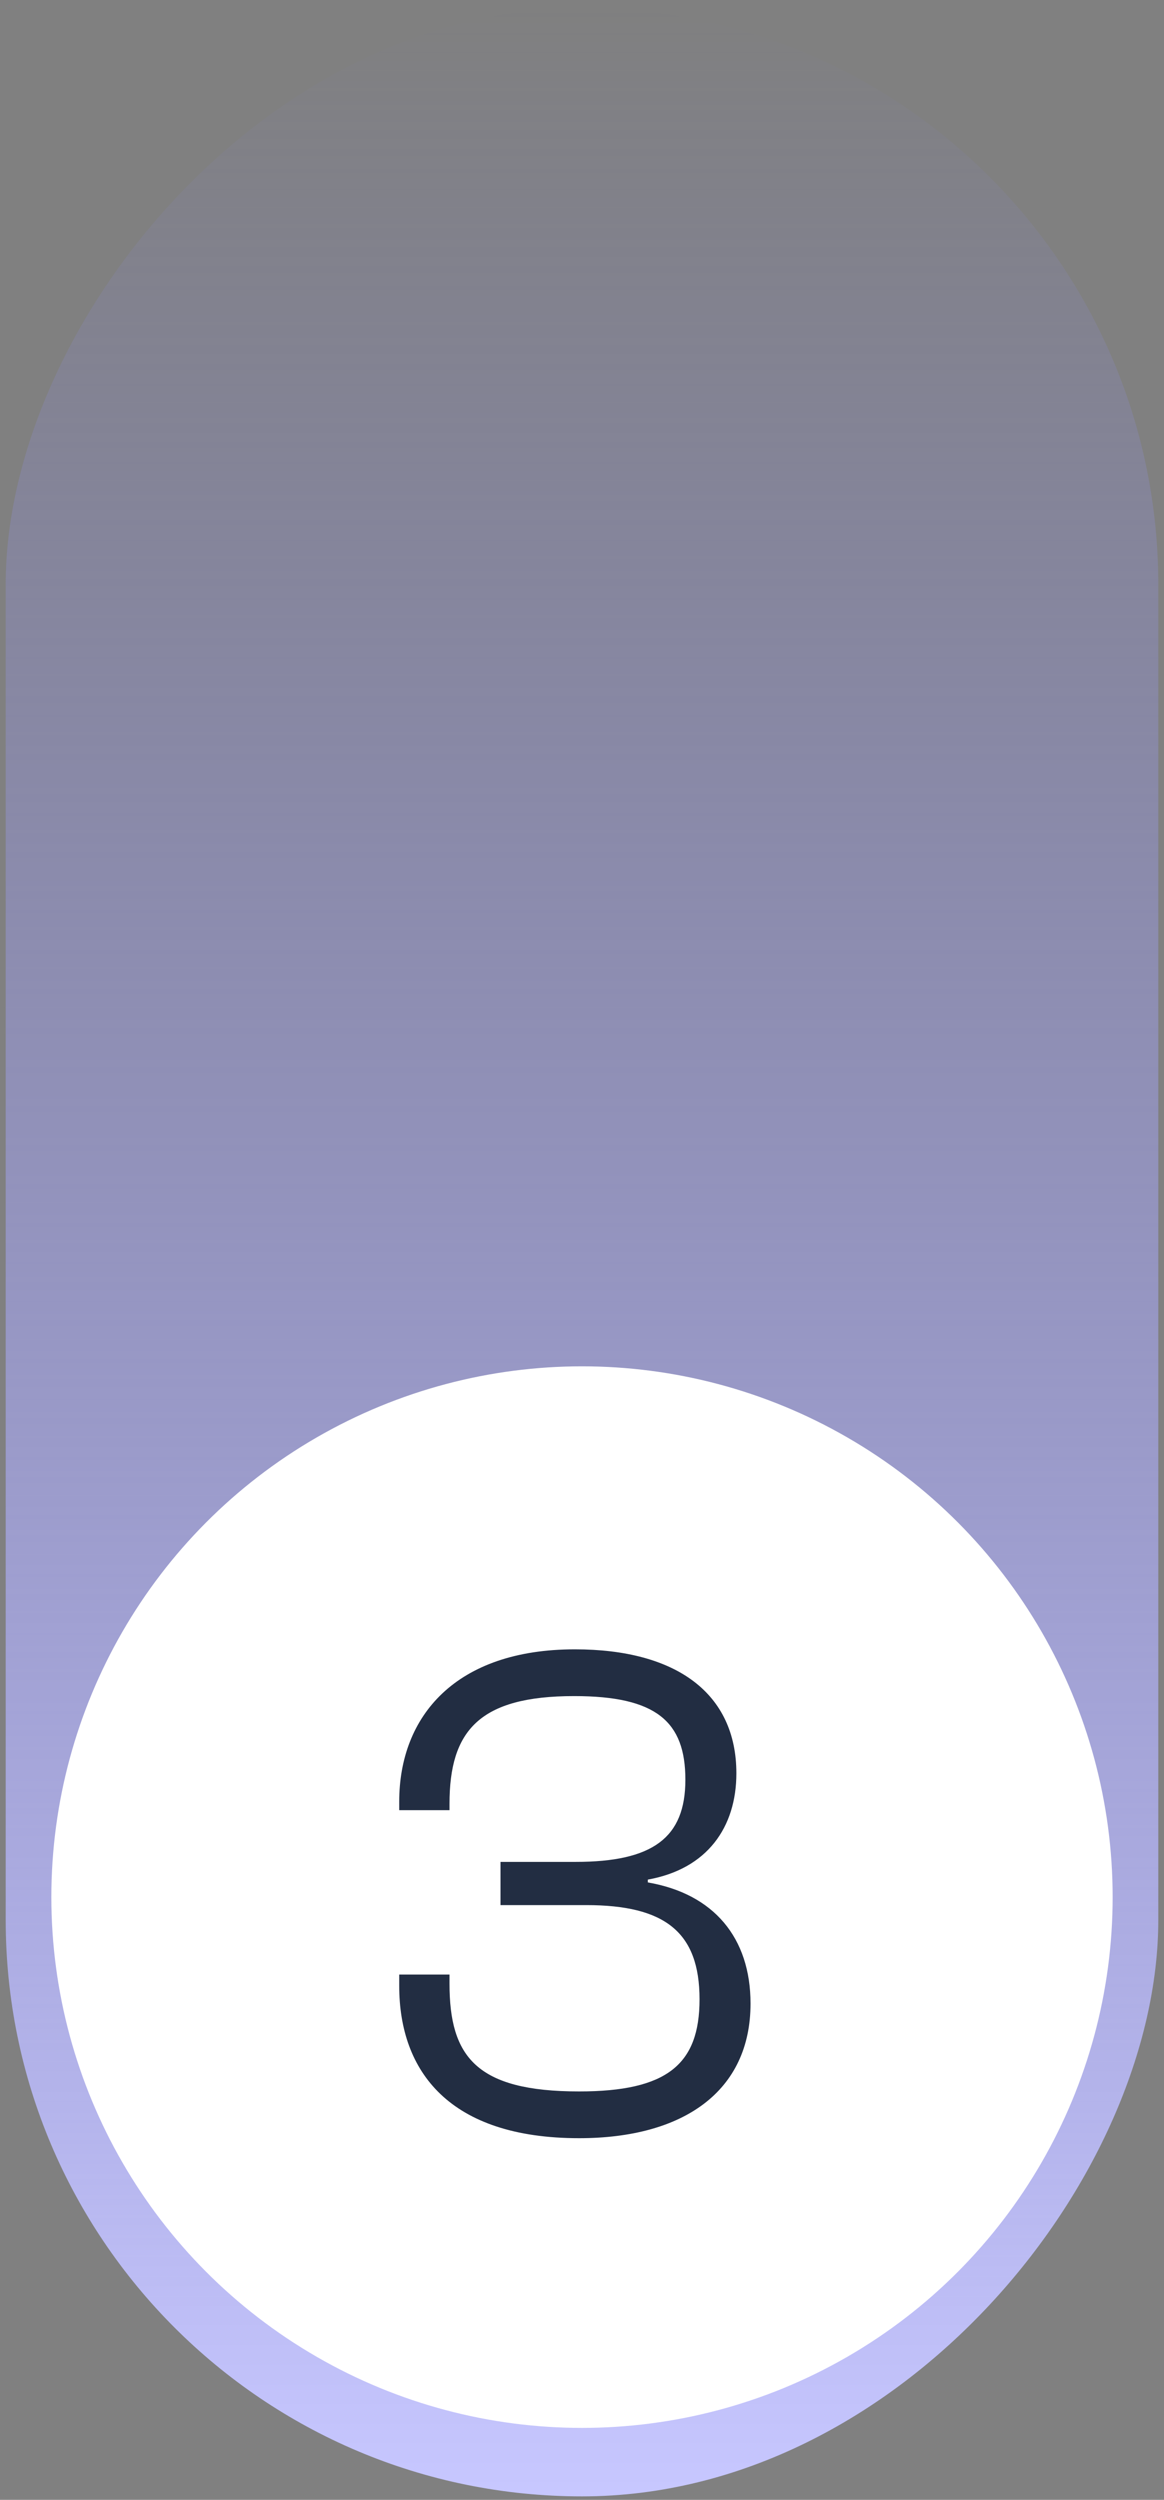
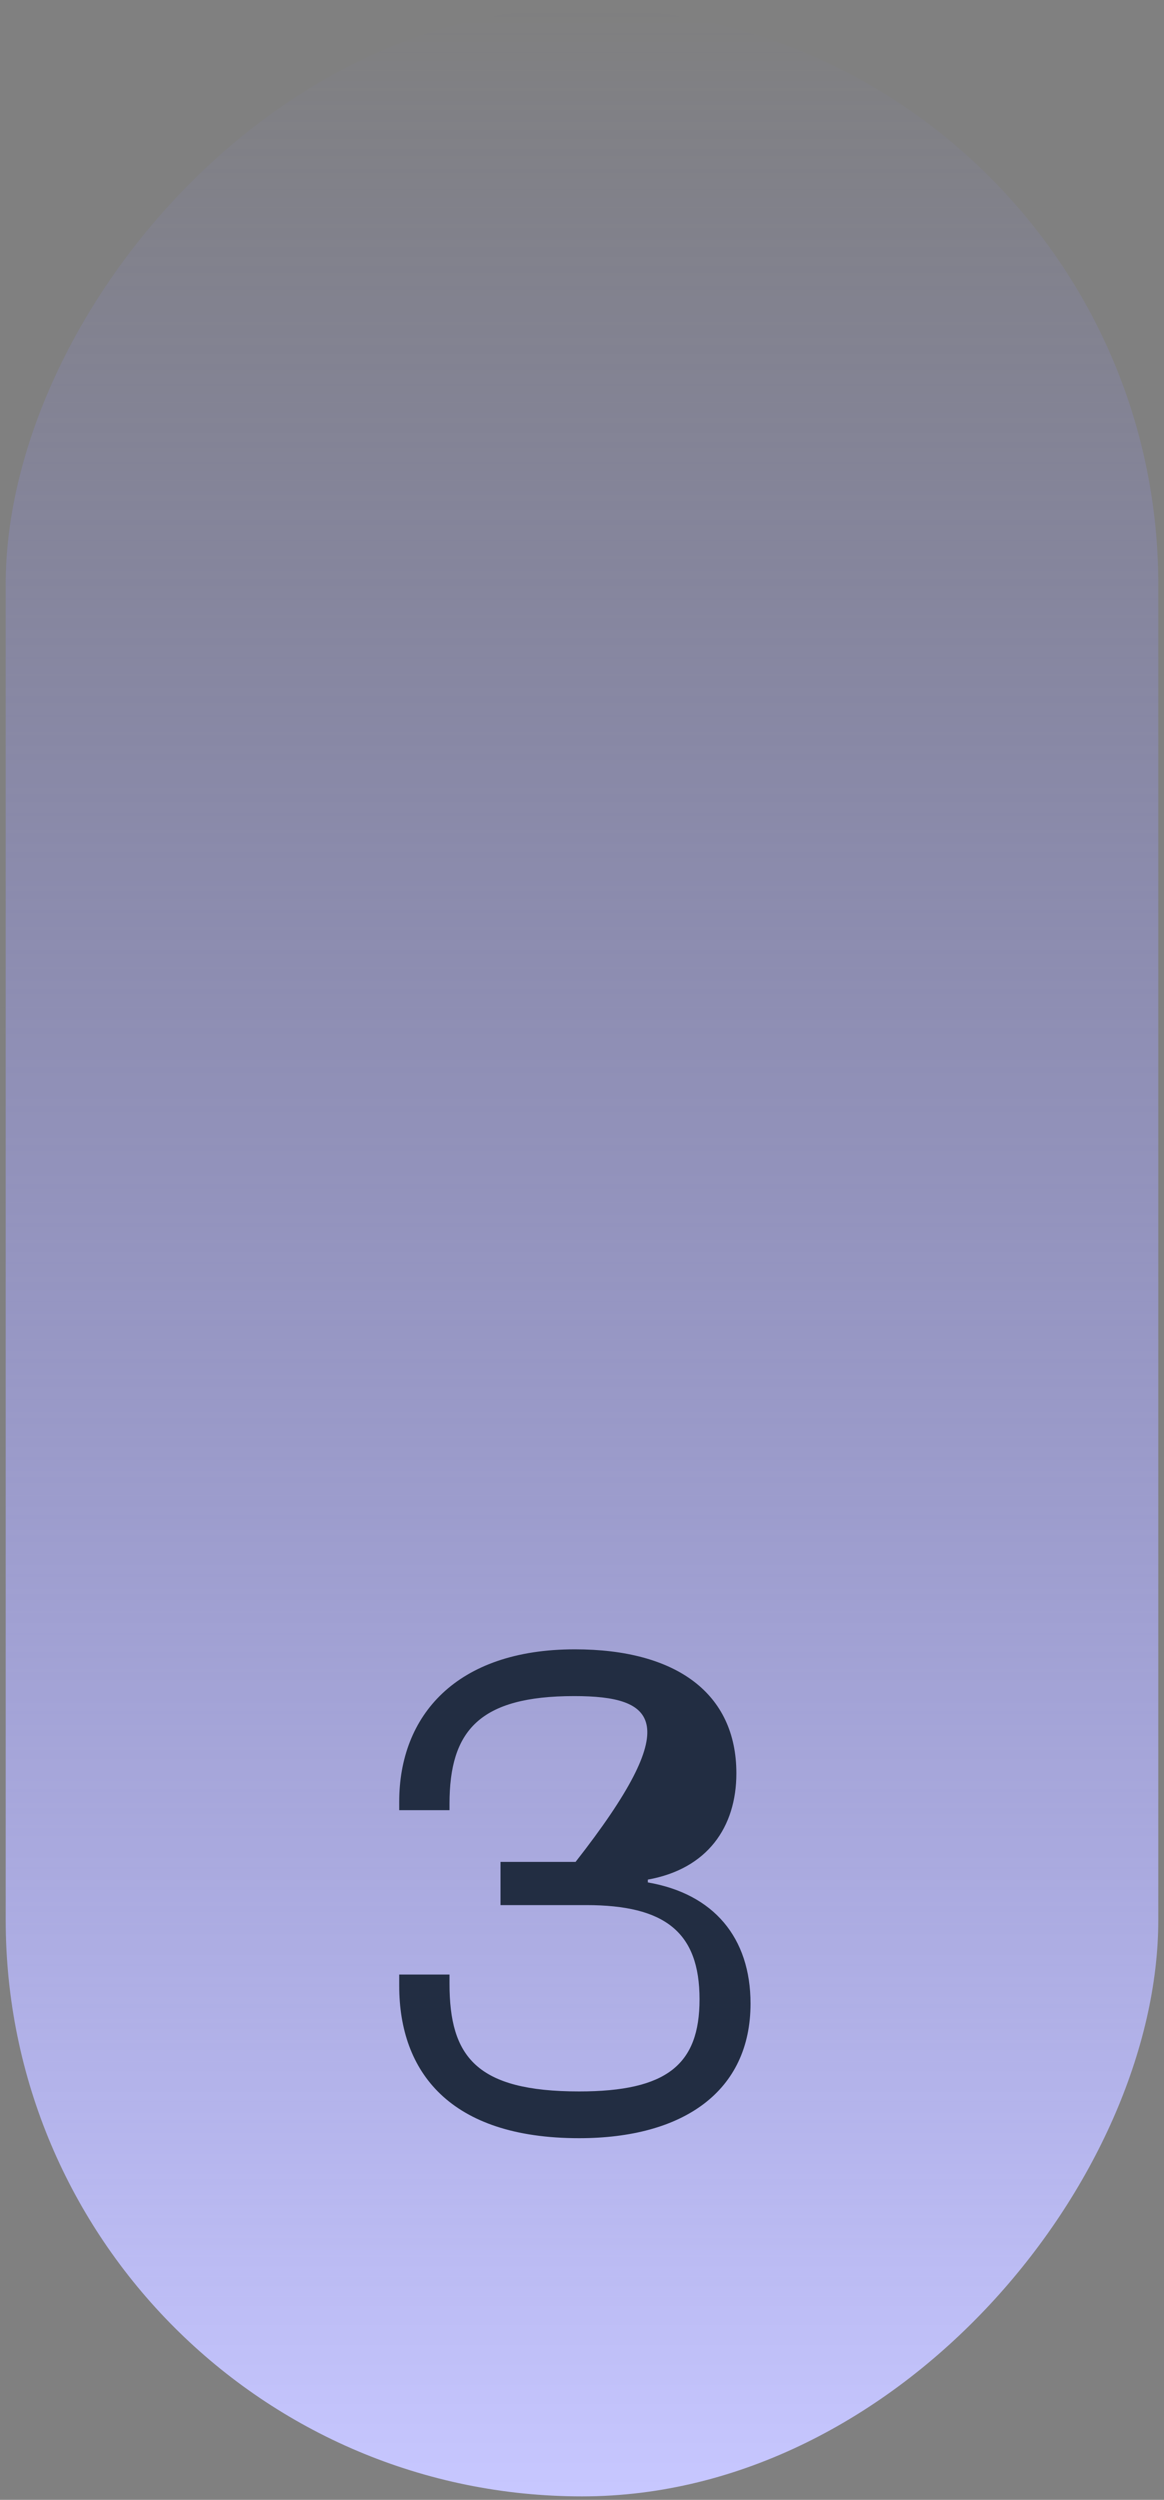
<svg xmlns="http://www.w3.org/2000/svg" width="102" height="219" viewBox="0 0 102 219" fill="none">
  <rect x="0" y="0" width="102" height="219" fill="#808080" stroke="none" />
  <rect width="101" height="218" rx="50.5" transform="matrix(1 0 0 -1 0.5 218.698)" fill="url(#paint0_linear_9413_10161)" />
-   <circle cx="51" cy="166.198" r="46.5" fill="white" />
-   <path d="M50.748 187.318C39.39 187.318 34.983 181.484 34.983 173.974V172.981H39.39V173.787C39.39 180.181 41.748 183.222 50.748 183.222C58.445 183.222 61.3 180.863 61.3 175.153C61.3 169.256 58.259 166.898 51.369 166.898H43.859V163.112H50.438C57.203 163.112 60.059 161.001 60.059 155.912C60.059 150.822 57.514 148.587 50.314 148.587C41.997 148.587 39.39 151.629 39.39 158.022V158.581H34.983V157.836C34.983 150.325 39.948 144.491 50.376 144.491C59.252 144.491 64.528 148.339 64.528 155.353C64.528 160.07 61.983 163.732 56.769 164.663V164.912C62.541 165.905 65.769 169.753 65.769 175.525C65.769 183.222 59.872 187.318 50.748 187.318Z" fill="#222D42" />
+   <path d="M50.748 187.318C39.39 187.318 34.983 181.484 34.983 173.974V172.981H39.39V173.787C39.39 180.181 41.748 183.222 50.748 183.222C58.445 183.222 61.3 180.863 61.3 175.153C61.3 169.256 58.259 166.898 51.369 166.898H43.859V163.112H50.438C60.059 150.822 57.514 148.587 50.314 148.587C41.997 148.587 39.39 151.629 39.39 158.022V158.581H34.983V157.836C34.983 150.325 39.948 144.491 50.376 144.491C59.252 144.491 64.528 148.339 64.528 155.353C64.528 160.07 61.983 163.732 56.769 164.663V164.912C62.541 165.905 65.769 169.753 65.769 175.525C65.769 183.222 59.872 187.318 50.748 187.318Z" fill="#222D42" />
  <defs>
    <linearGradient id="paint0_linear_9413_10161" x1="50.5" y1="0" x2="50.5" y2="218" gradientUnits="userSpaceOnUse">
      <stop stop-color="#C7C7FF" />
      <stop offset="1" stop-color="#8B8BFF" stop-opacity="0" />
    </linearGradient>
  </defs>
</svg>